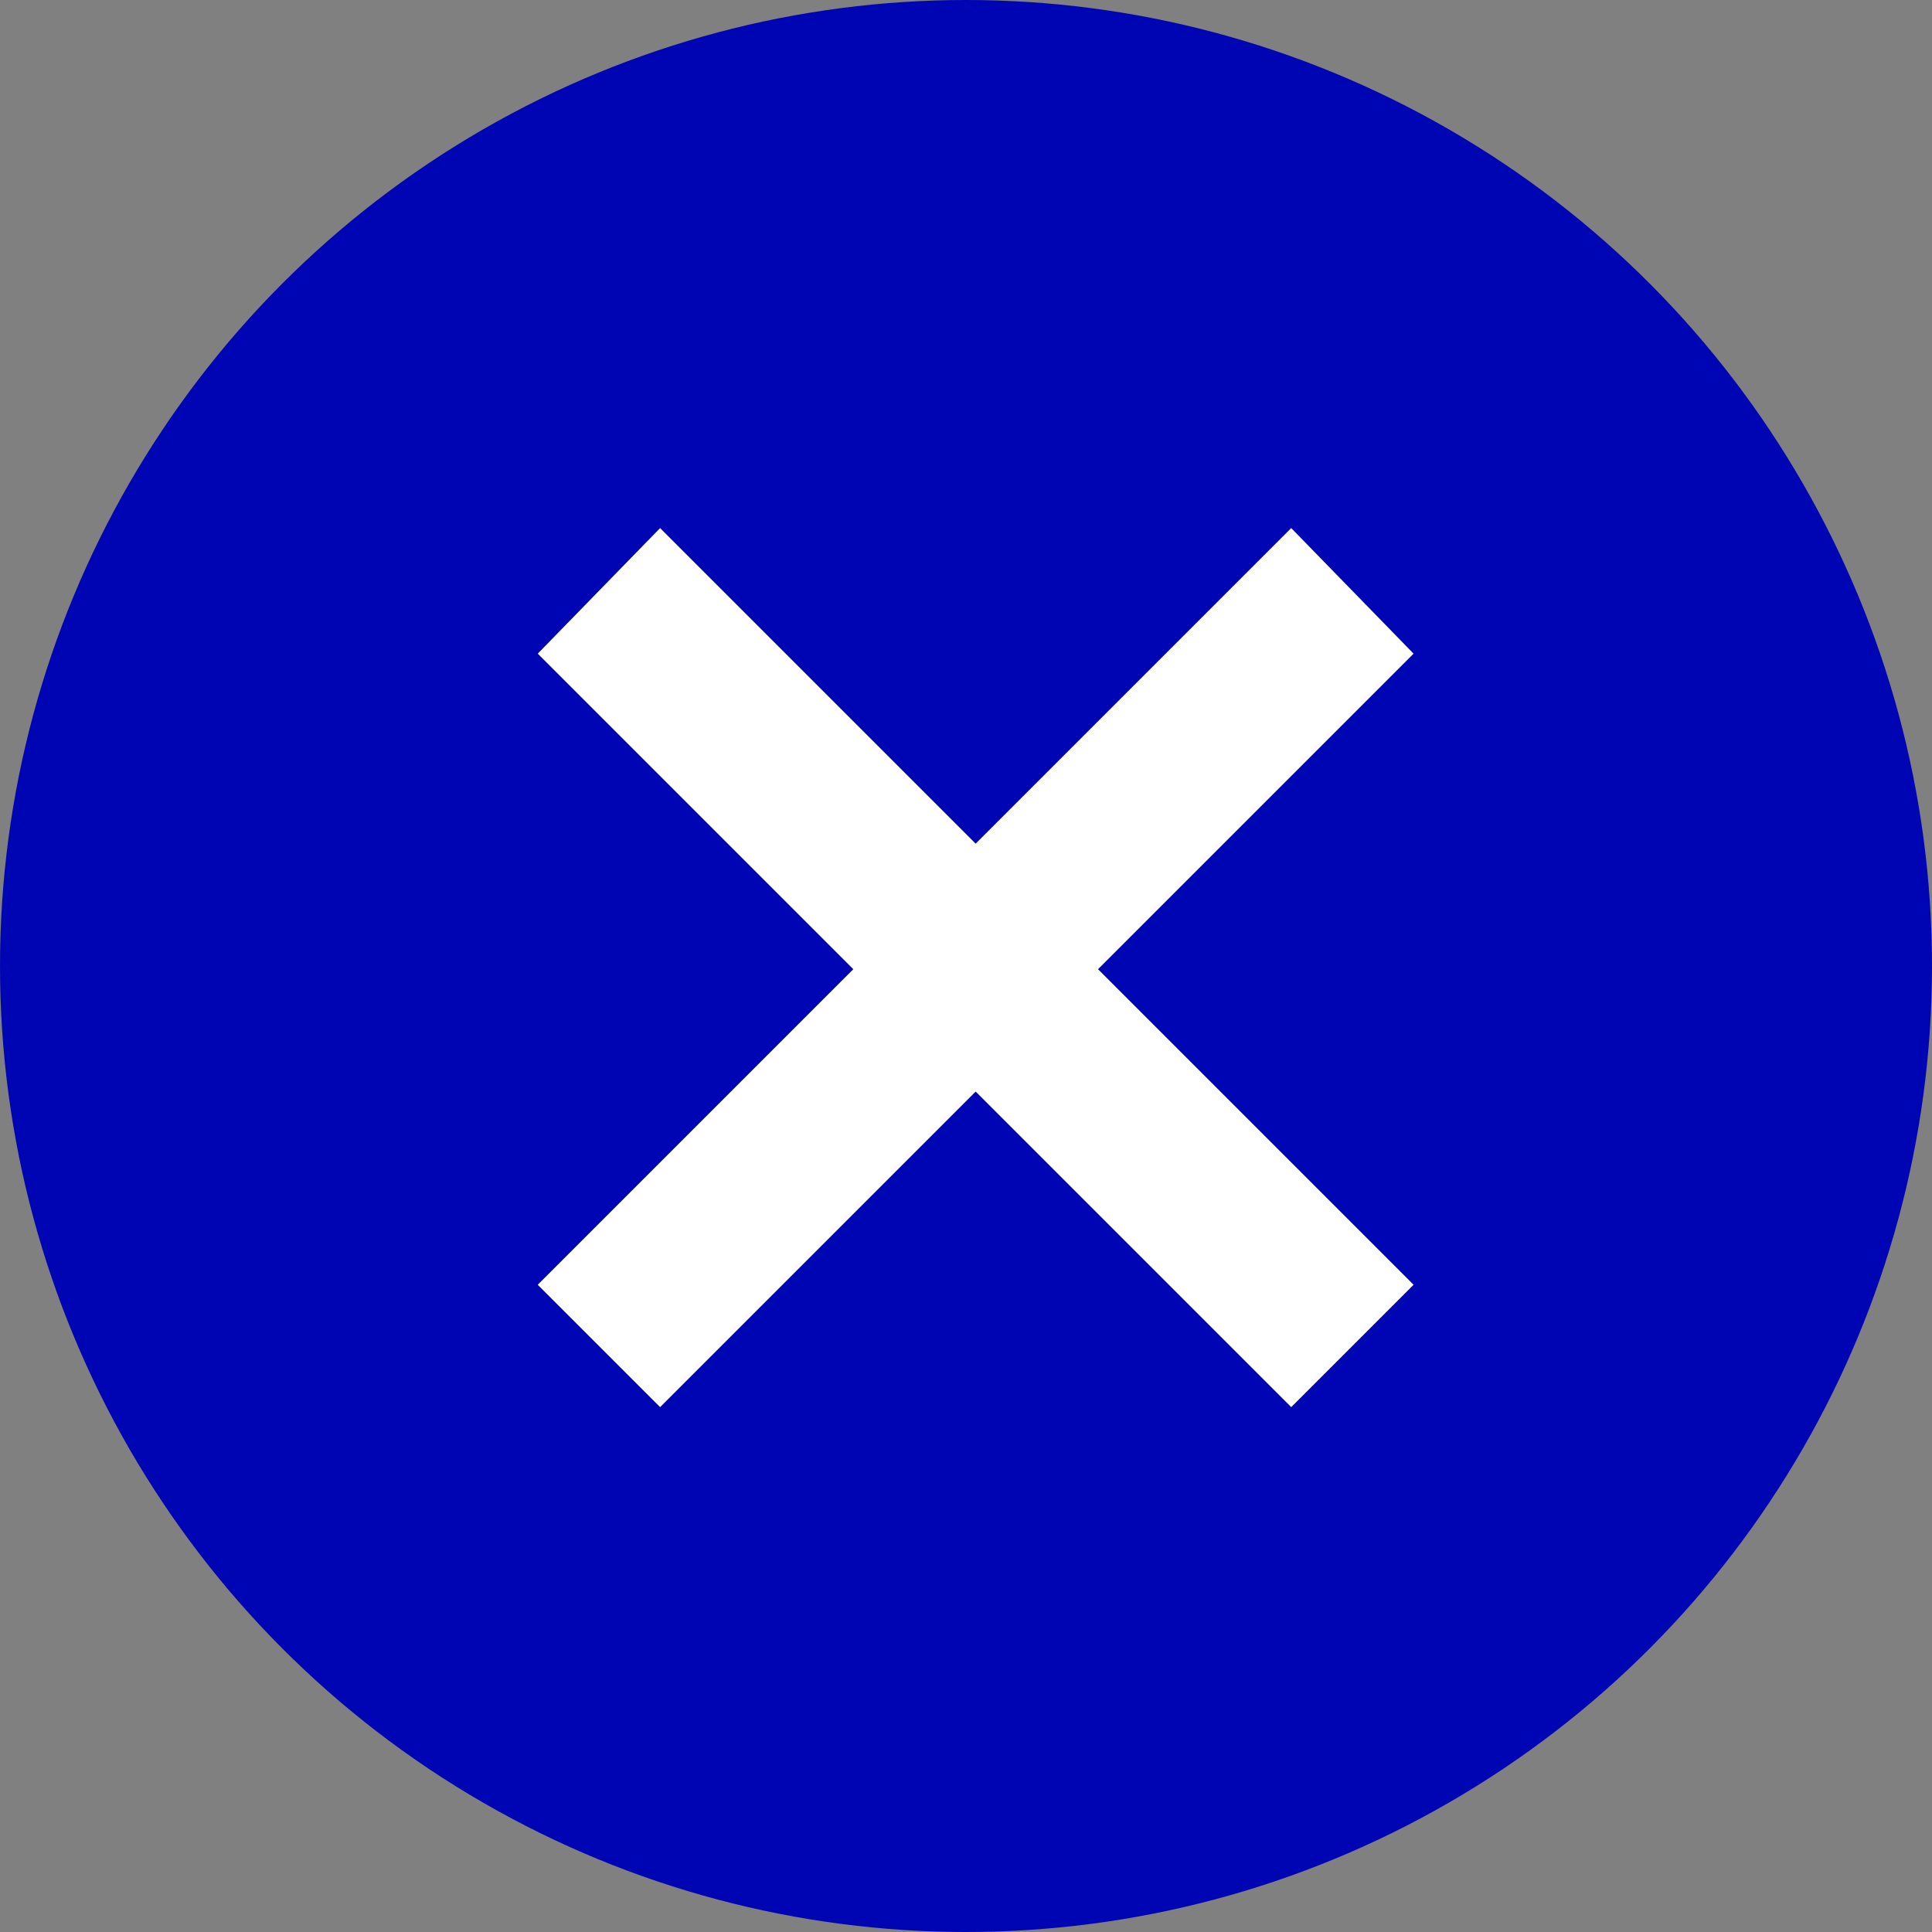
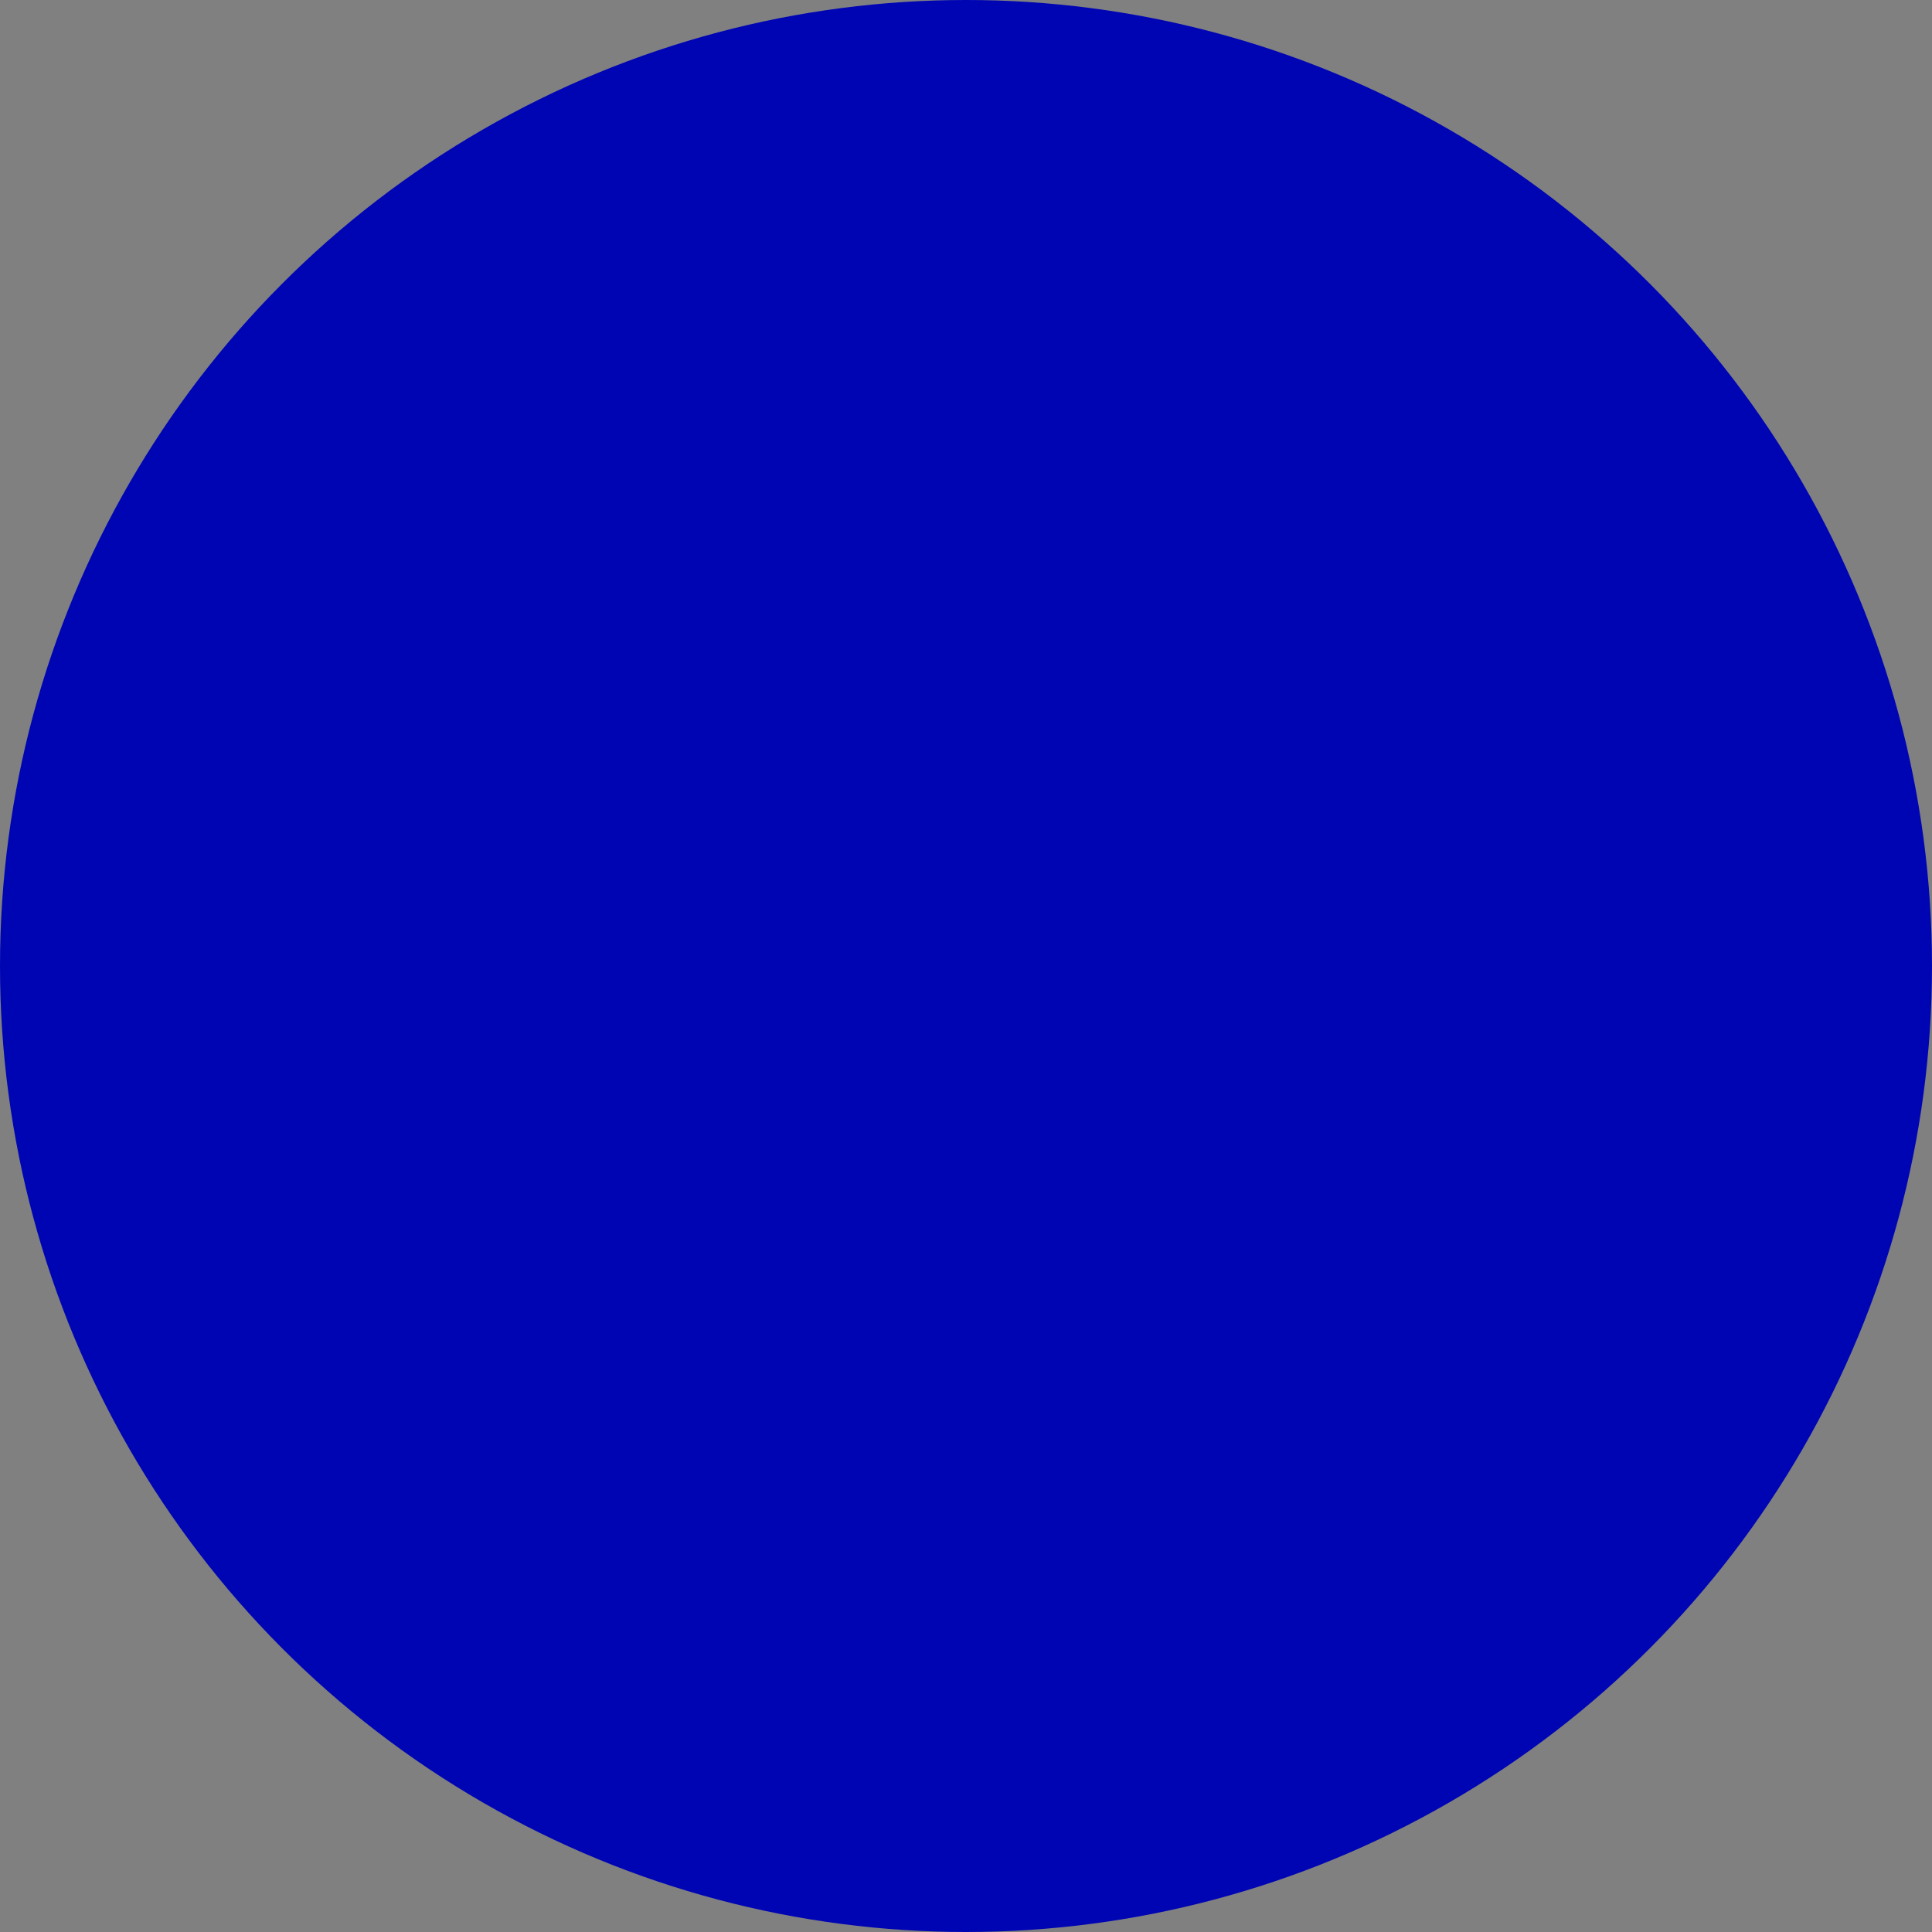
<svg xmlns="http://www.w3.org/2000/svg" viewBox="0 0 60 60">
  <rect x="0" y="0" width="60" height="60" fill="#808080" stroke="none" />
  <g>
    <circle cx="30" cy="30" r="30" fill="#0005b4" />
-     <path d="m40.1,16.4l3.8,3.9-9.8,9.8,9.8,9.8-3.8,3.8-9.8-9.8-9.8,9.8-3.8-3.8,9.8-9.8-9.8-9.8,3.8-3.9,9.8,9.8,9.8-9.8Z" fill="#fff" />
  </g>
</svg>